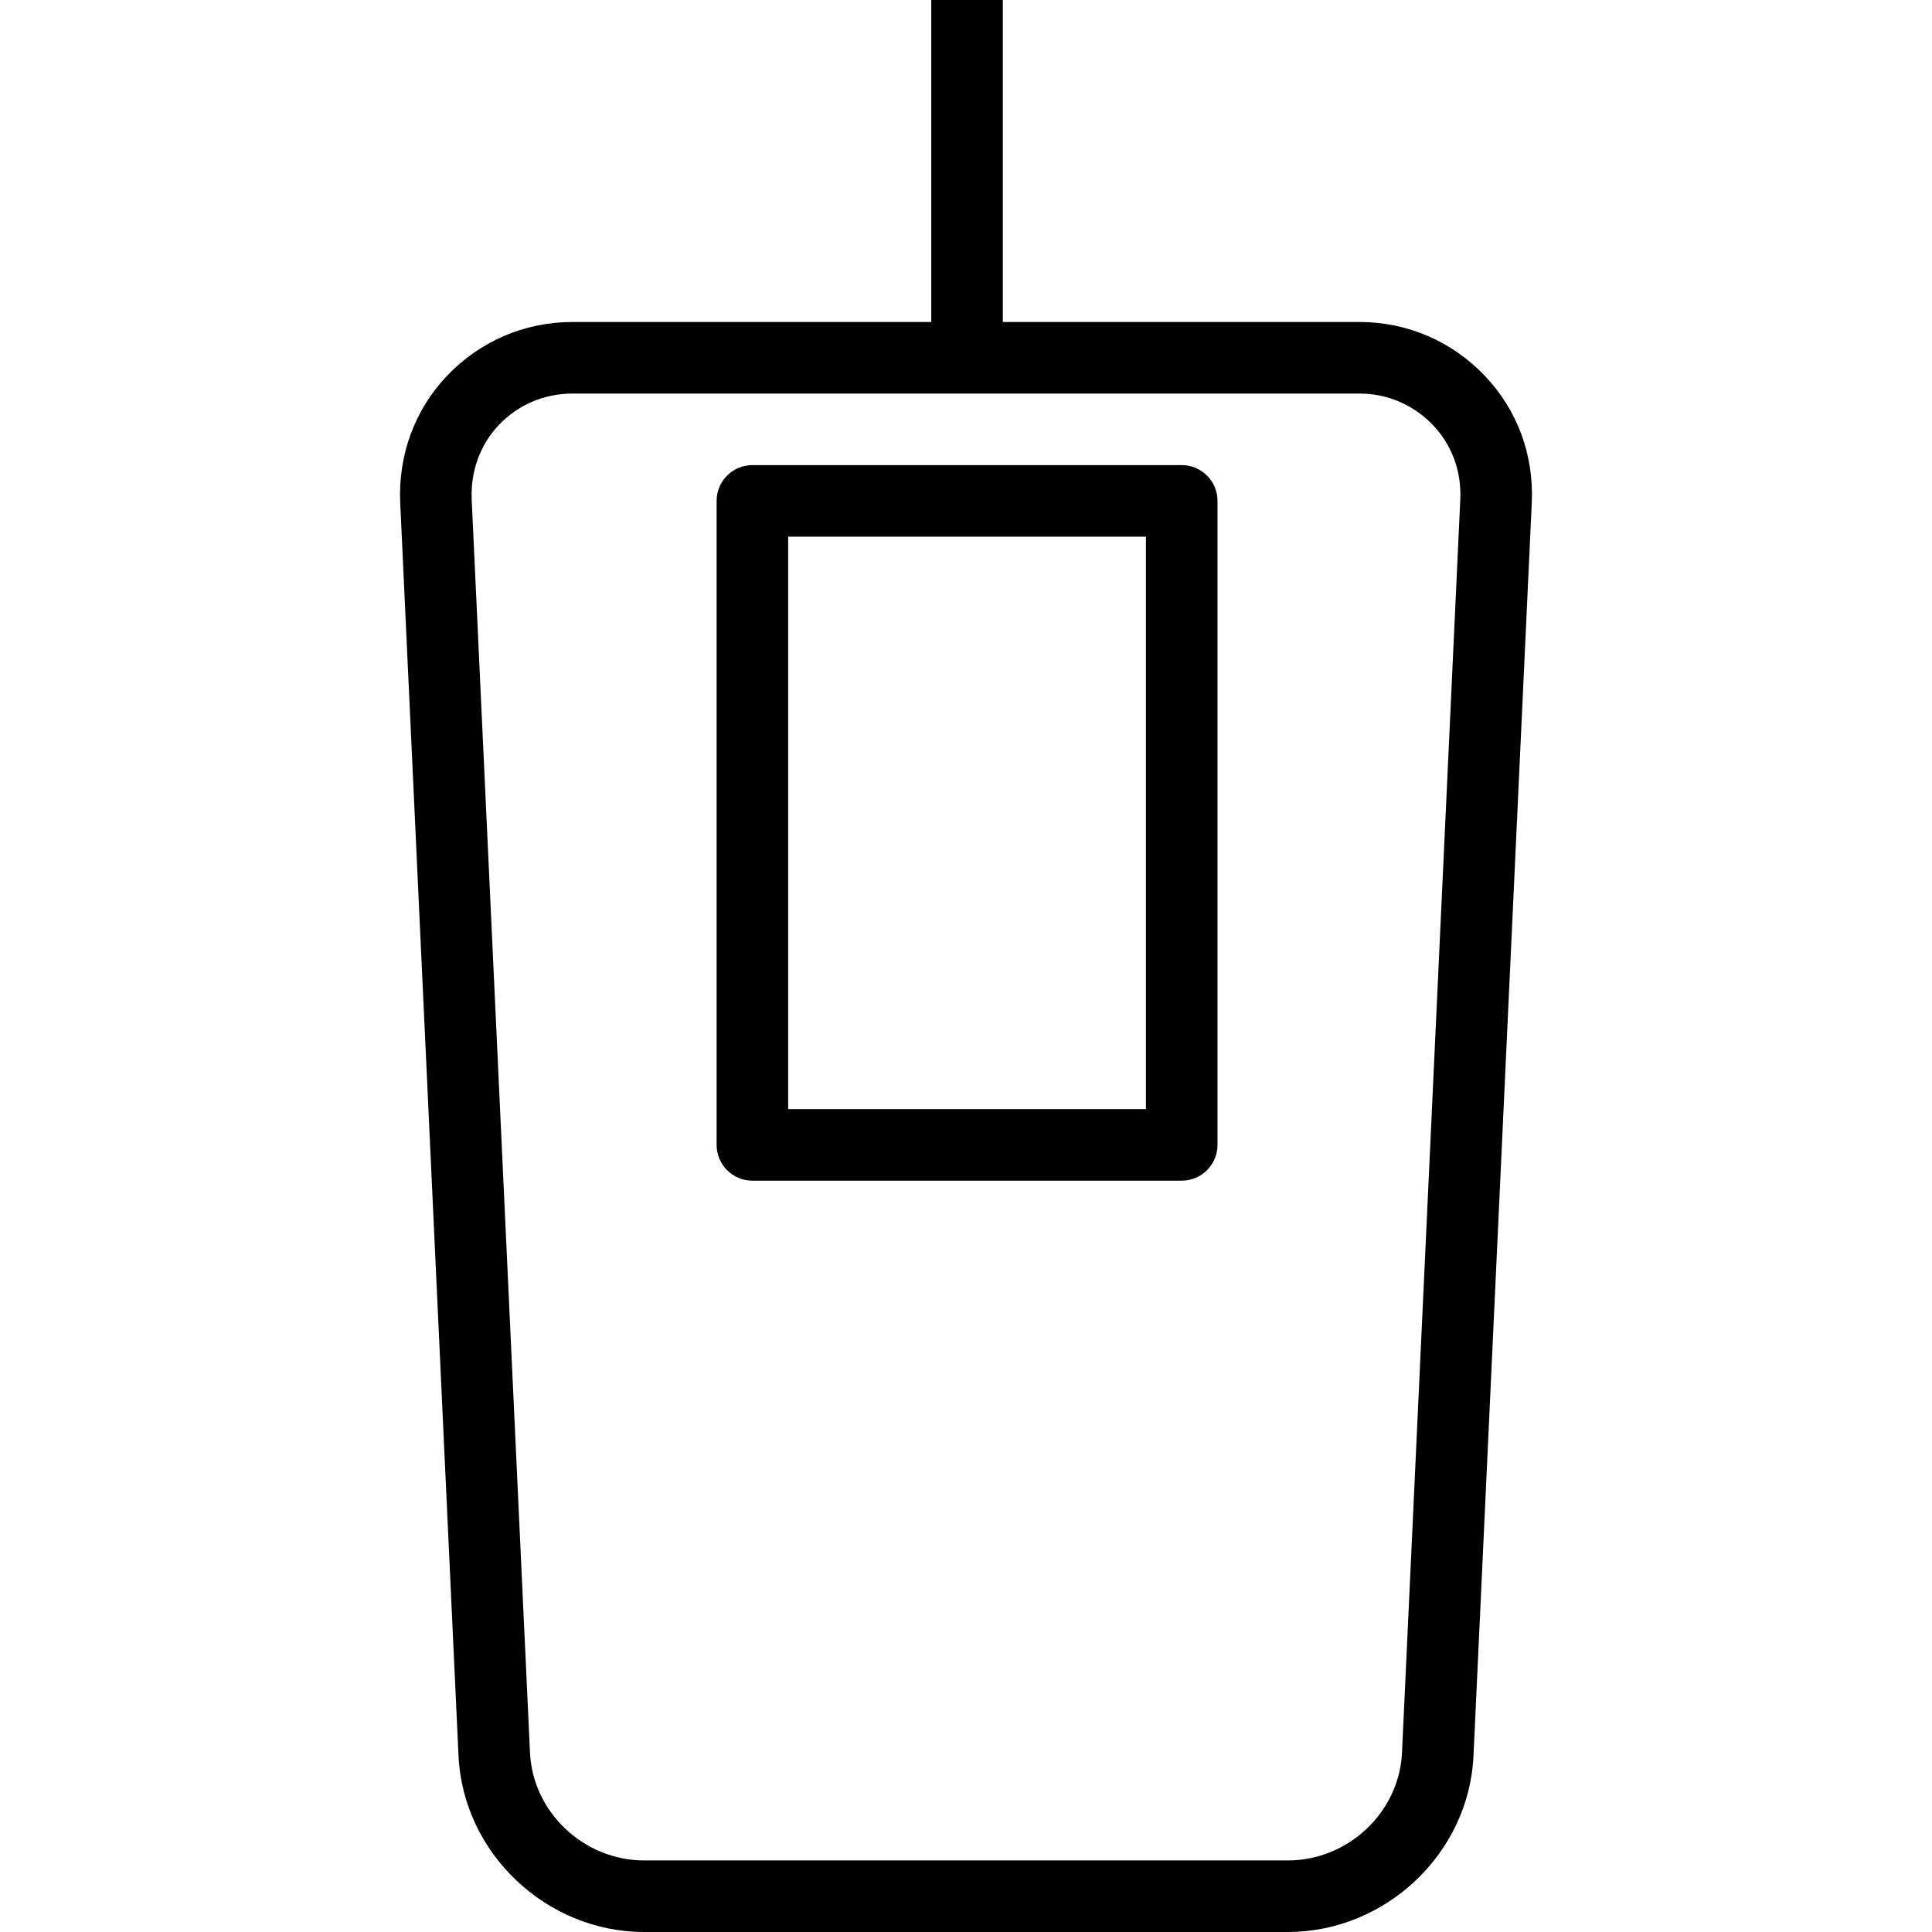
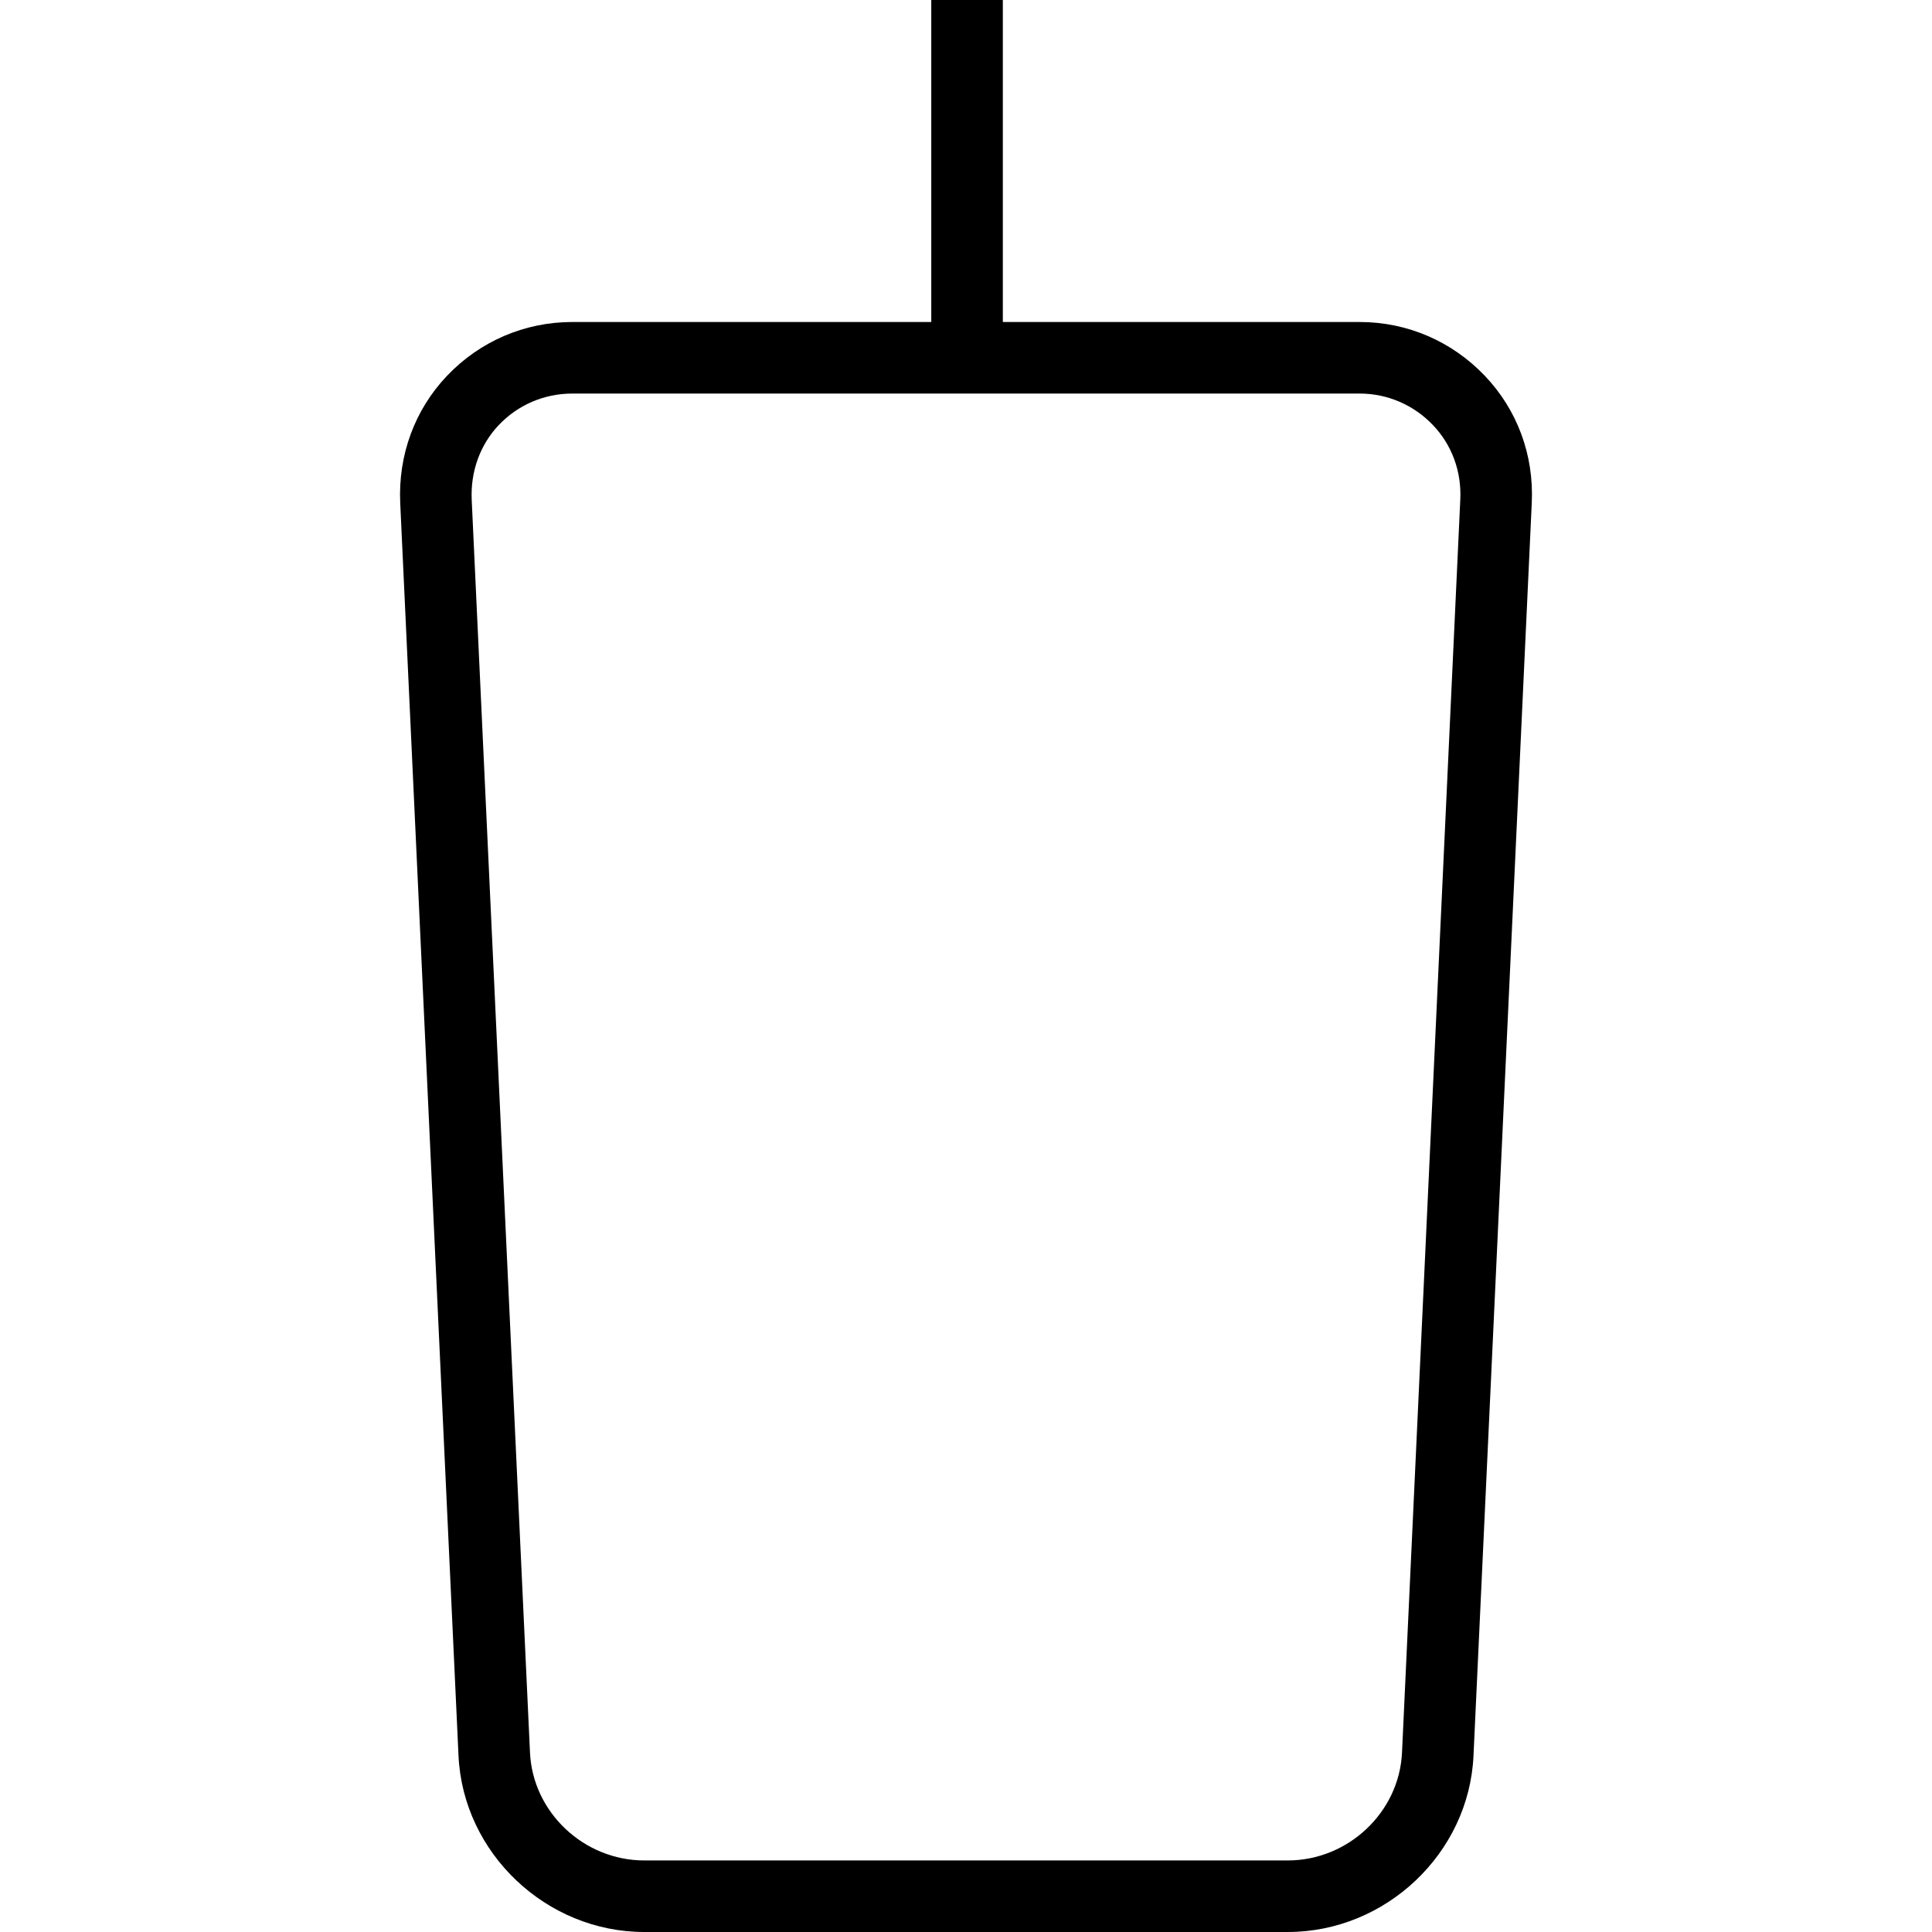
<svg xmlns="http://www.w3.org/2000/svg" version="1.1" id="Layer_1" x="0px" y="0px" viewBox="0 0 512 512" style="enable-background:new 0 0 512 512;" xml:space="preserve">
  <g>
    <g>
      <path d="M393.465,99.562c-8.644-9.056-20.421-14.229-33.161-14.229h-94.543V0h-18.963v85.333h-95.101    c-12.767,0-24.552,5.167-33.185,14.211c-8.618,9.028-13.038,21.09-12.447,33.797l15.446,331.95    C122.713,491.123,144.787,512,170.72,512h170.561c25.932,0,48.007-20.83,49.208-46.662l15.446-332.09    C406.525,120.566,402.096,108.604,393.465,99.562z M386.993,132.366l-15.446,332.09c-0.738,15.863-14.315,28.581-30.266,28.581    H170.72c-15.951,0-29.529-12.718-30.266-28.581l-15.446-331.997c-0.347-7.479,2.217-14.626,7.221-19.869    c5.02-5.259,11.934-8.294,19.469-8.294h208.607c7.508,0,14.413,3.088,19.444,8.359    C384.766,117.913,387.339,124.912,386.993,132.366z" />
    </g>
  </g>
  <g>
    <g>
-       <path d="M313.169,123.259H199.391c-5.236,0-9.482,4.245-9.482,9.481v170.667c0,5.236,4.245,9.482,9.482,9.482h113.778    c5.236,0,9.482-4.245,9.482-9.482V132.741C322.65,127.505,318.405,123.259,313.169,123.259z M303.687,293.926h-94.815V142.222    h94.815V293.926z" />
-     </g>
+       </g>
  </g>
  <g>
</g>
  <g>
</g>
  <g>
</g>
  <g>
</g>
  <g>
</g>
  <g>
</g>
  <g>
</g>
  <g>
</g>
  <g>
</g>
  <g>
</g>
  <g>
</g>
  <g>
</g>
  <g>
</g>
  <g>
</g>
  <g>
</g>
</svg>